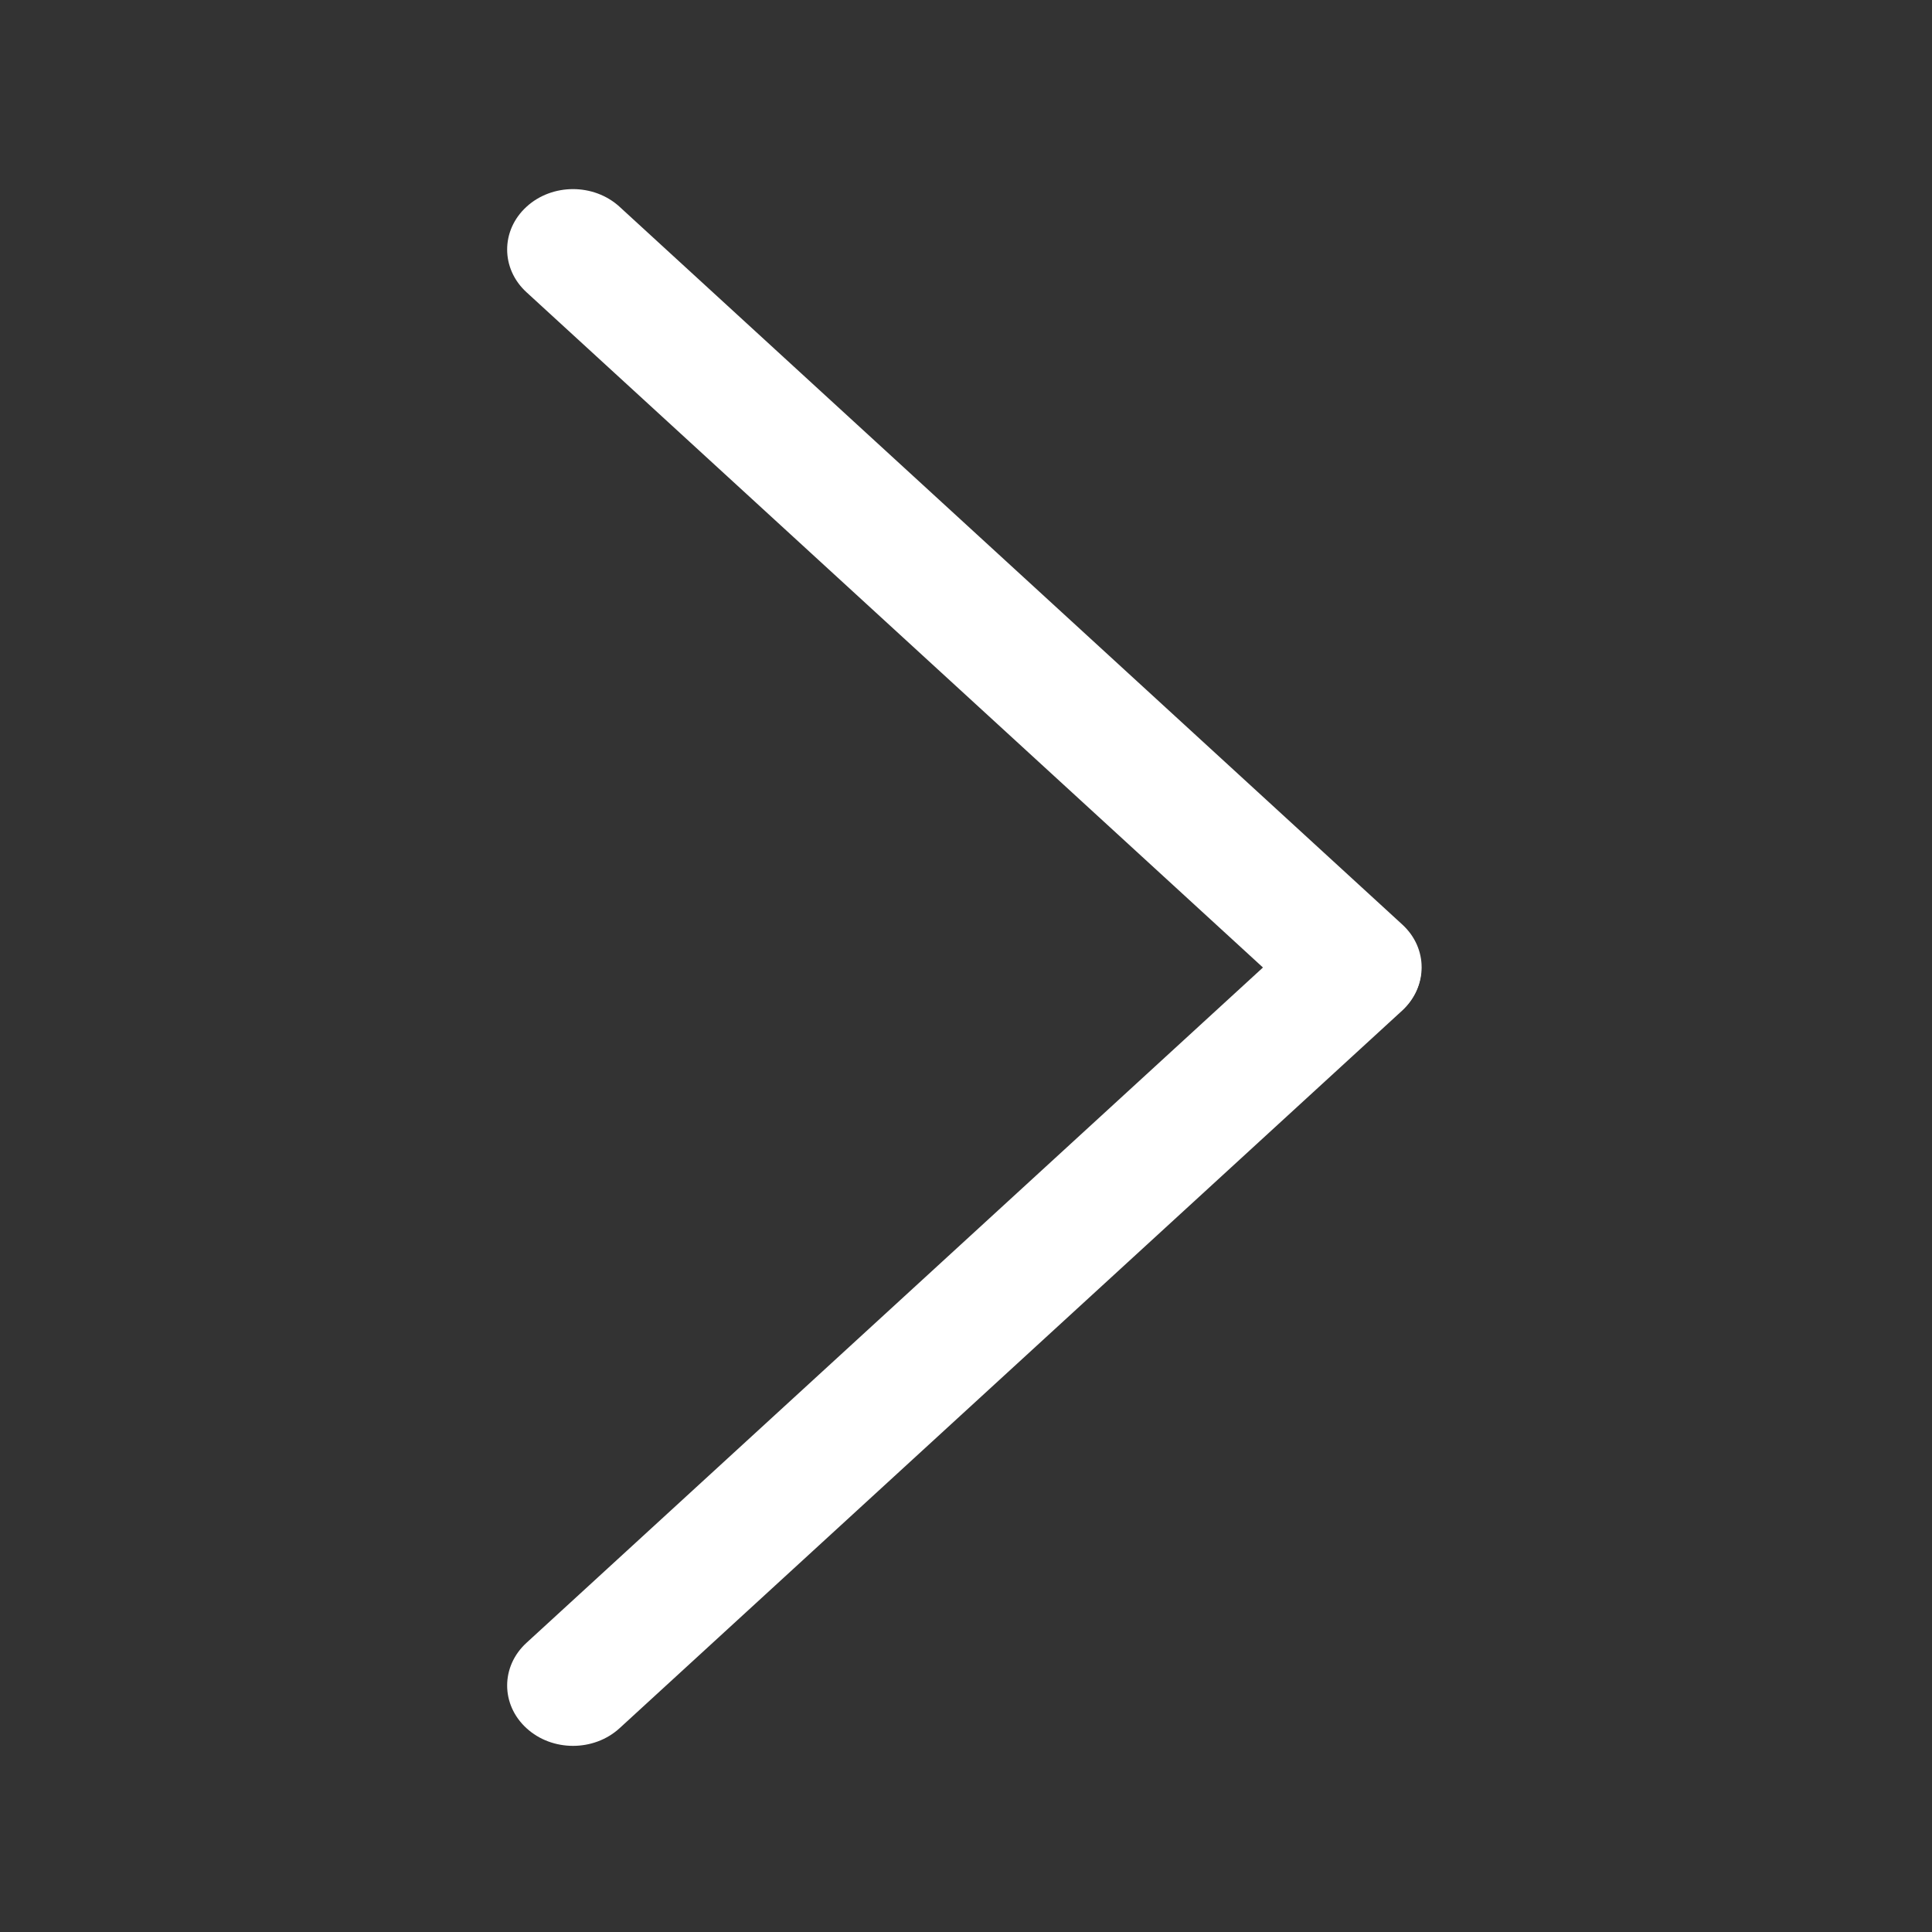
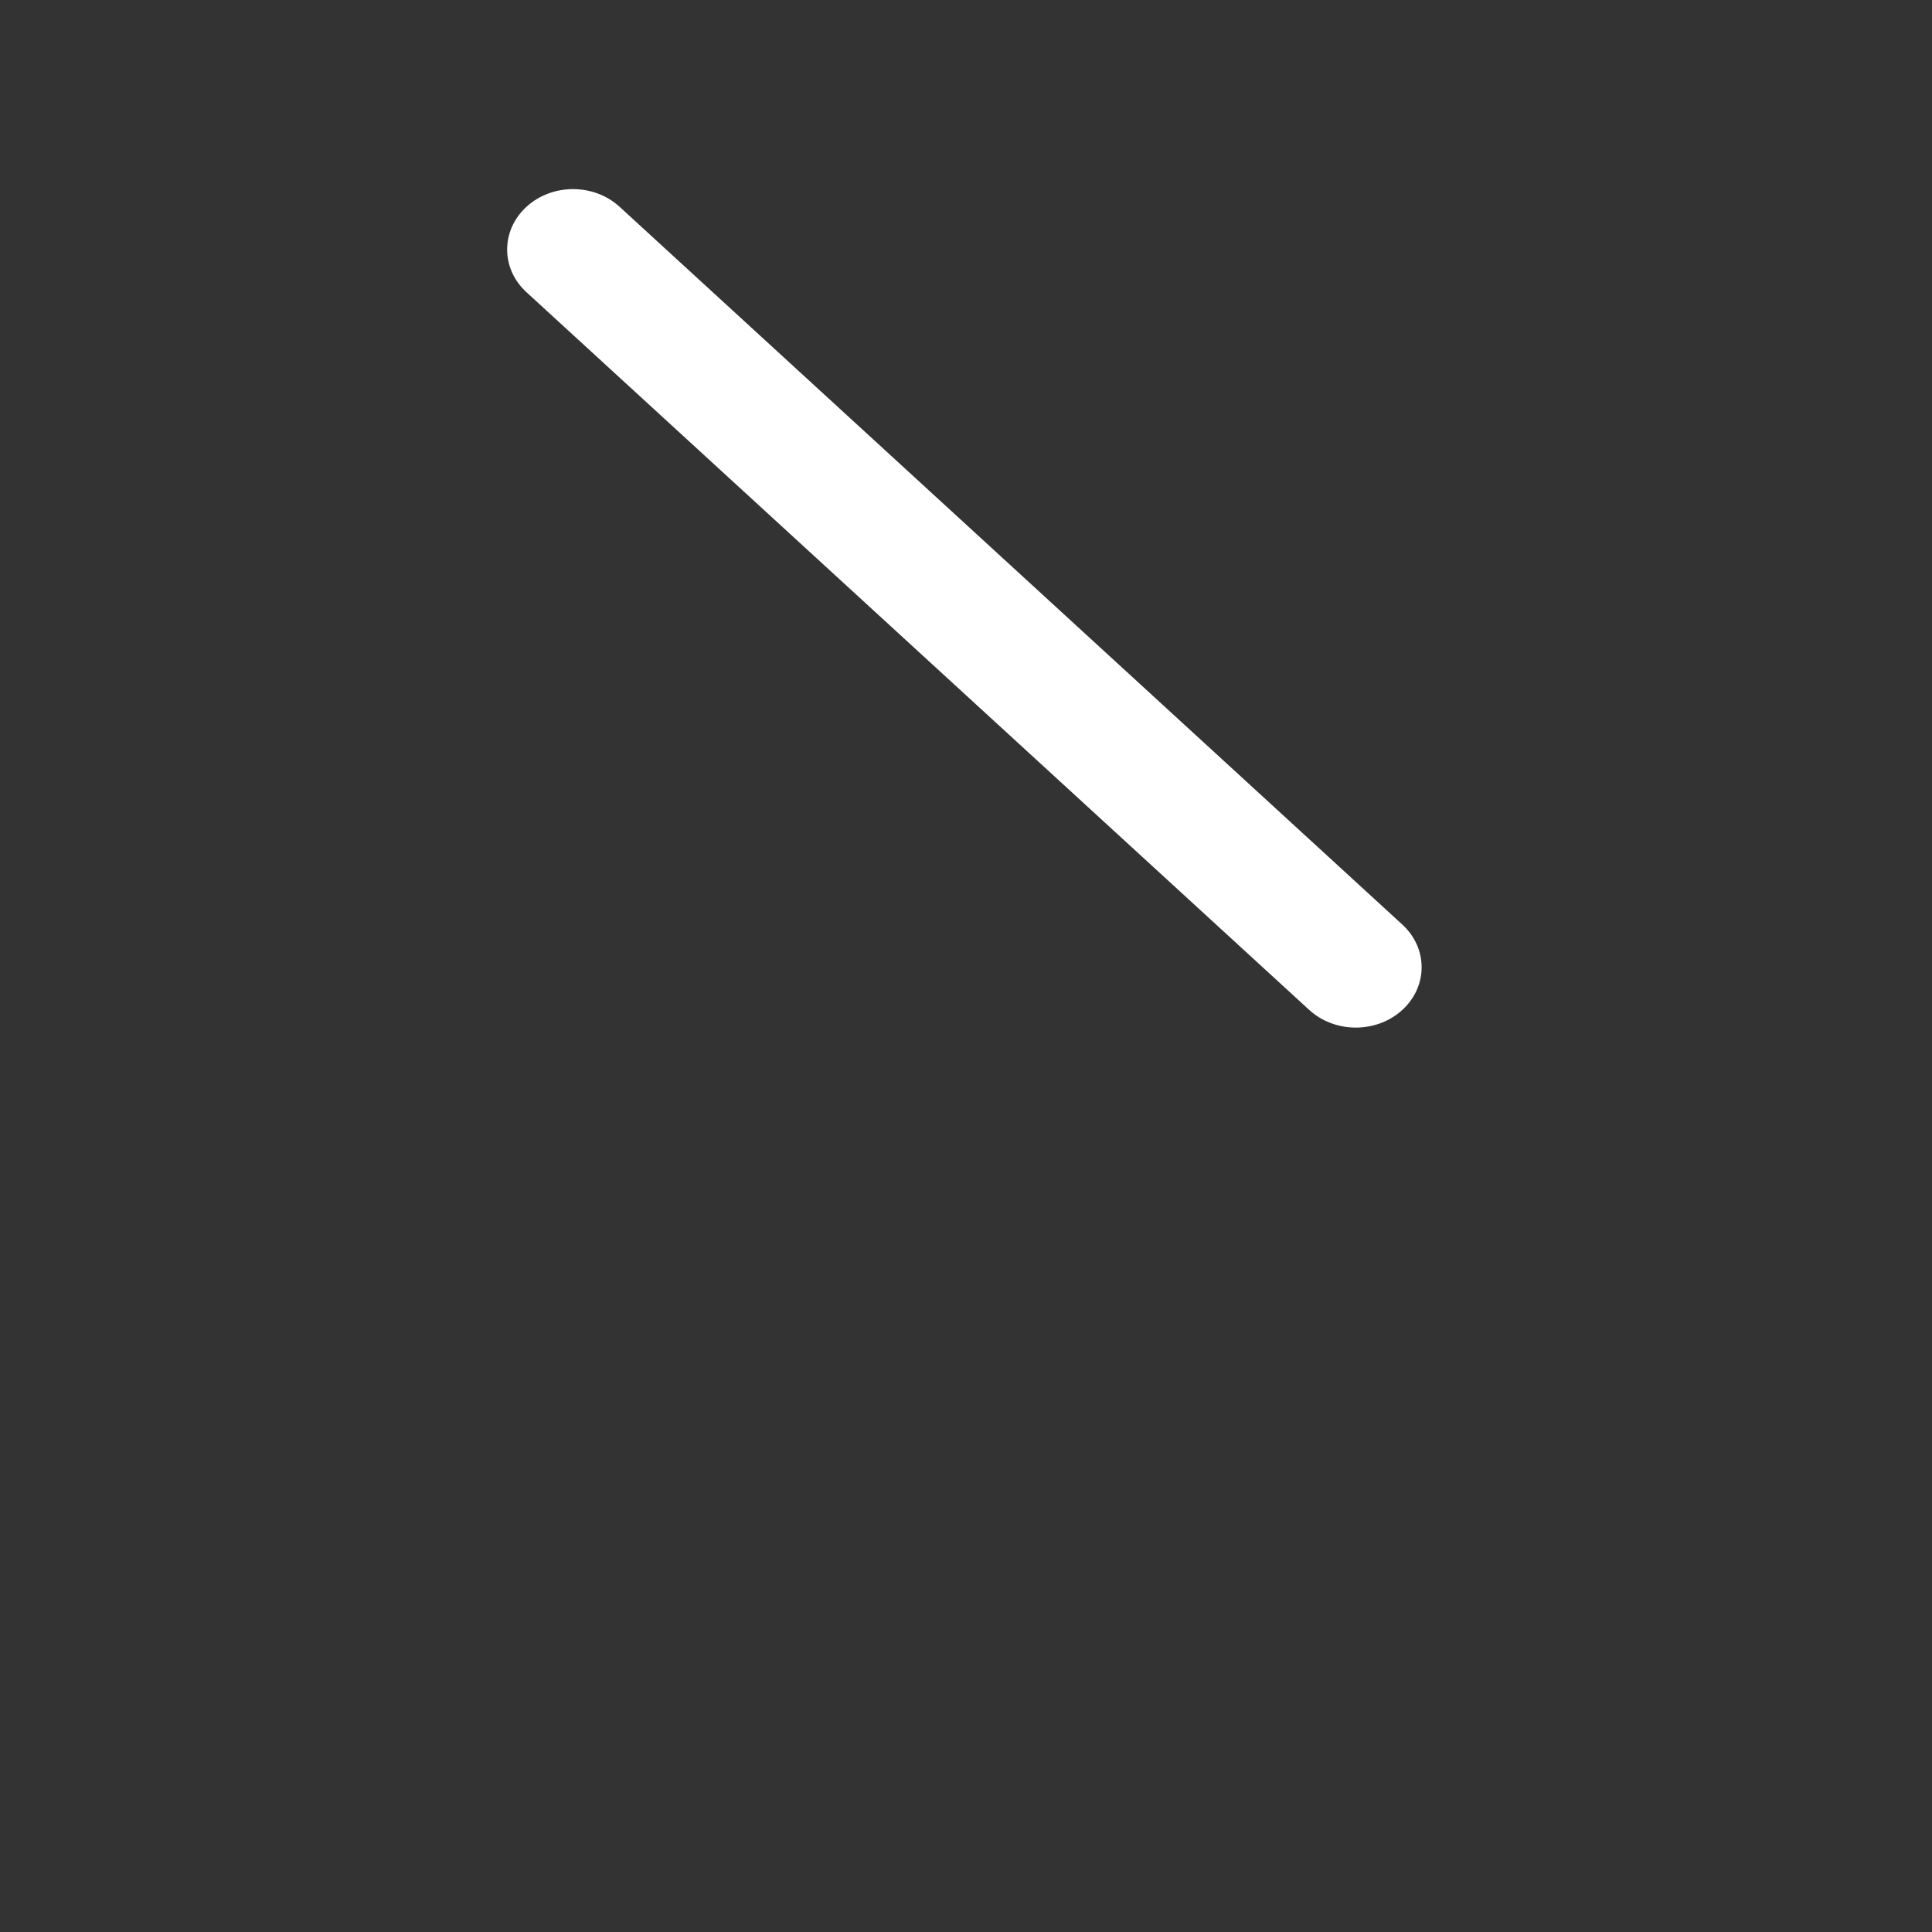
<svg xmlns="http://www.w3.org/2000/svg" width="24" height="24" viewBox="0 0 24 24" fill="none">
  <rect x="0" y="0" width="24" height="24" fill="#333333" stroke="none" />
-   <path d="M7.697 21.468C7.377 21.761 6.859 21.761 6.54 21.468C6.22 21.175 6.22 20.701 6.54 20.408L16.259 11.496C16.578 11.204 17.096 11.204 17.415 11.496C17.735 11.789 17.735 12.264 17.415 12.557L7.697 21.468Z" fill="white" />
  <path d="M16.264 12.546C16.583 12.838 17.101 12.838 17.42 12.546C17.74 12.253 17.74 11.778 17.42 11.485L7.697 2.569C7.377 2.276 6.859 2.276 6.54 2.569C6.22 2.862 6.22 3.337 6.54 3.63L16.264 12.546Z" fill="white" />
</svg>